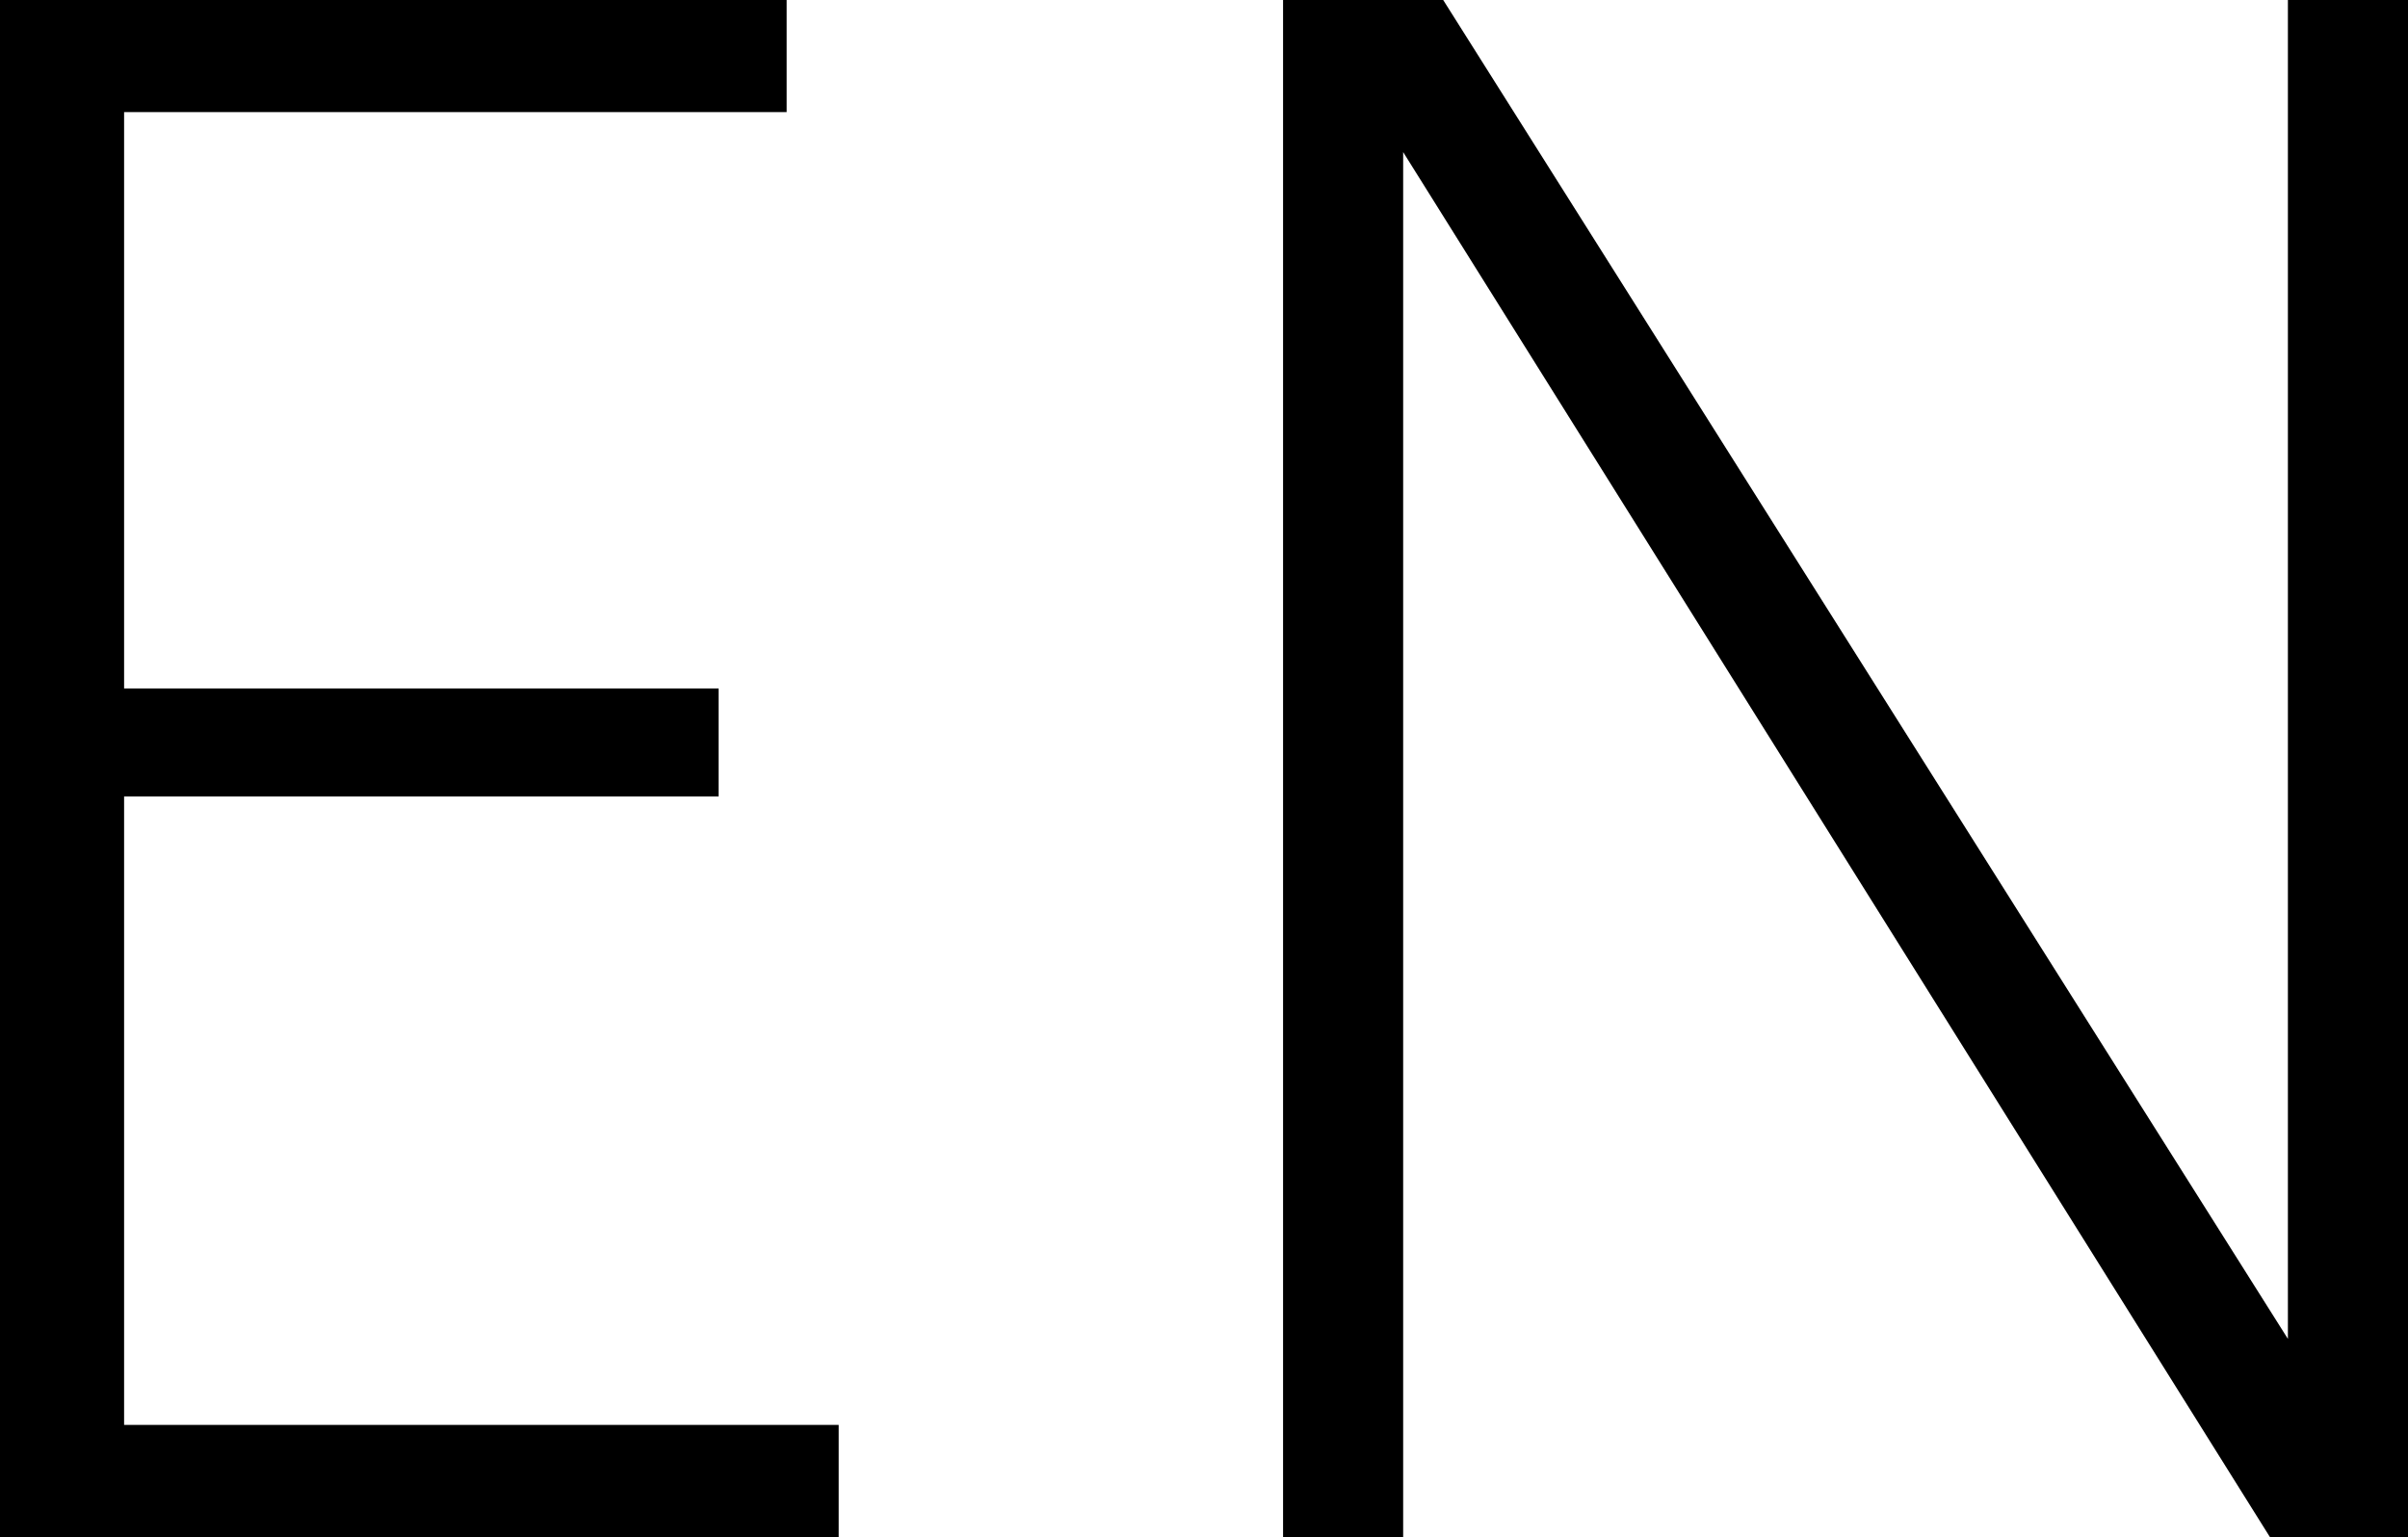
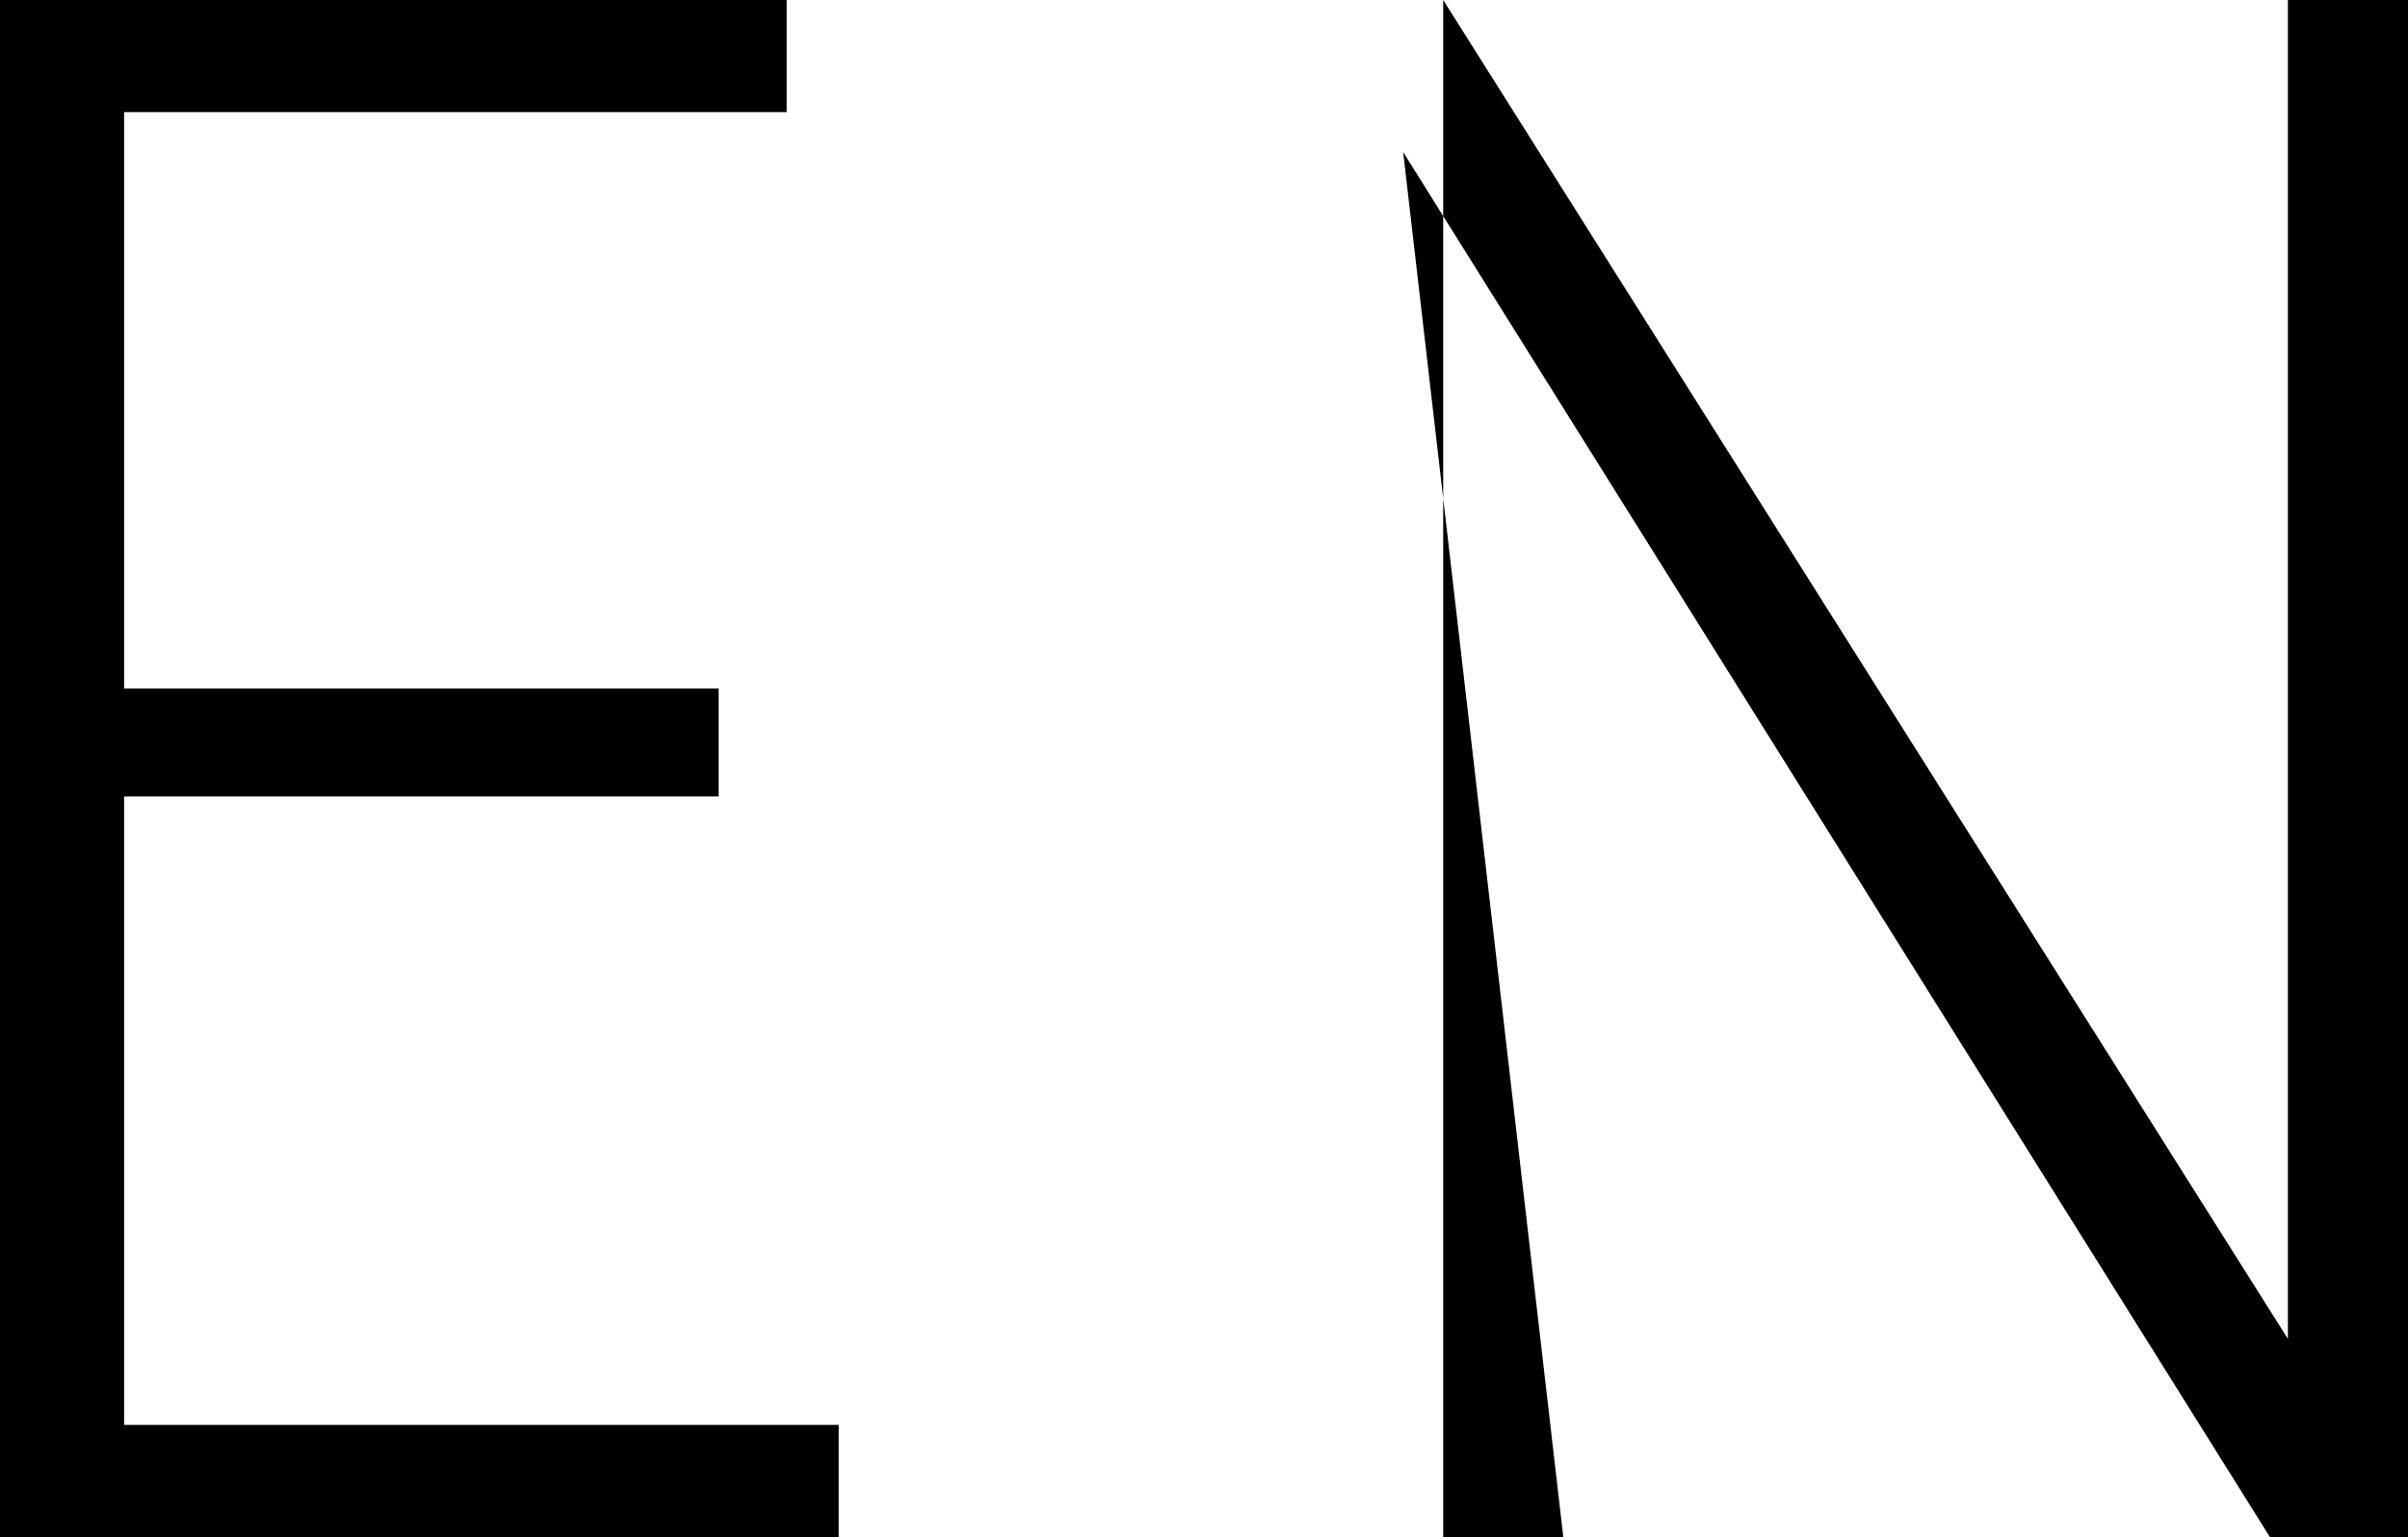
<svg xmlns="http://www.w3.org/2000/svg" width="60.15" height="38.4" viewBox="0 0 60.15 38.4">
-   <path id="en_sp" d="M-26.875-35.6h16.55v-2.8h-19.65V0h20.95V-2.8h-17.85V-18.5h14.85v-2.7h-14.85Zm31.95,1L26.725,0h3.45V-38.4h-3V-4.95L6.075-38.4h-4V0h3Z" transform="translate(29.975 38.4)" />
+   <path id="en_sp" d="M-26.875-35.6h16.55v-2.8h-19.65V0h20.95V-2.8h-17.85V-18.5h14.85v-2.7h-14.85Zm31.95,1L26.725,0h3.45V-38.4h-3V-4.95L6.075-38.4V0h3Z" transform="translate(29.975 38.4)" />
</svg>